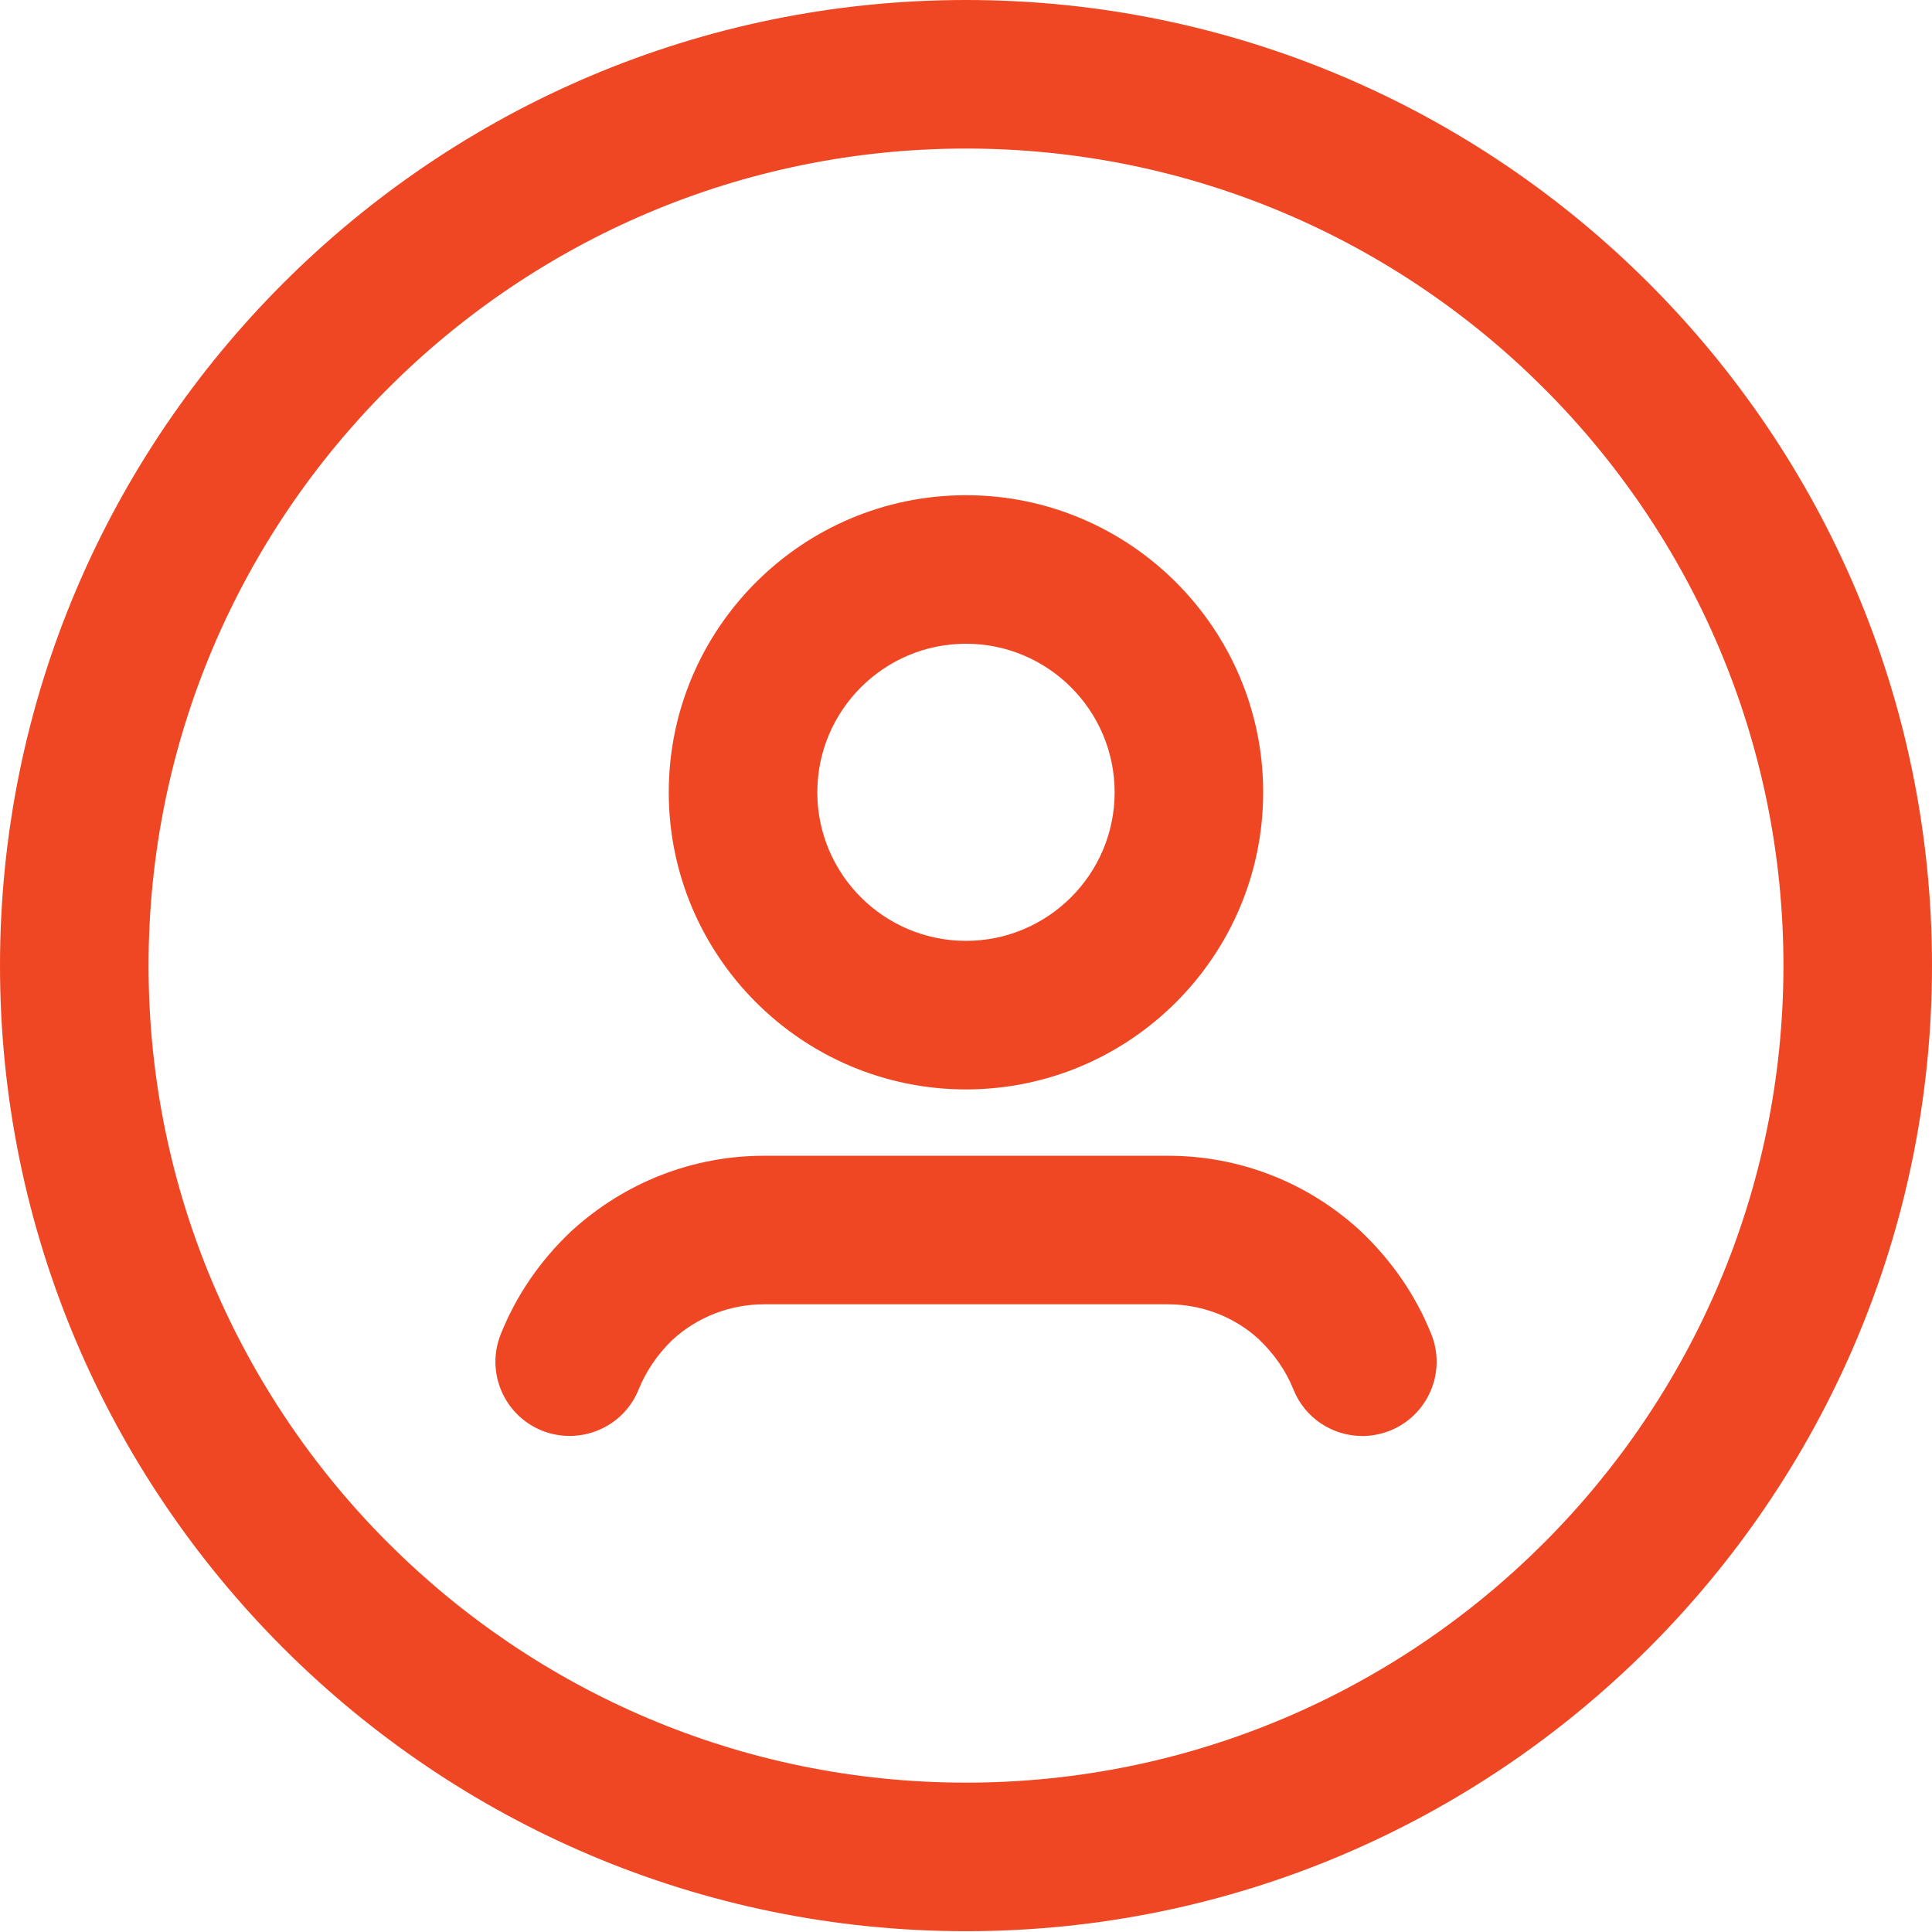
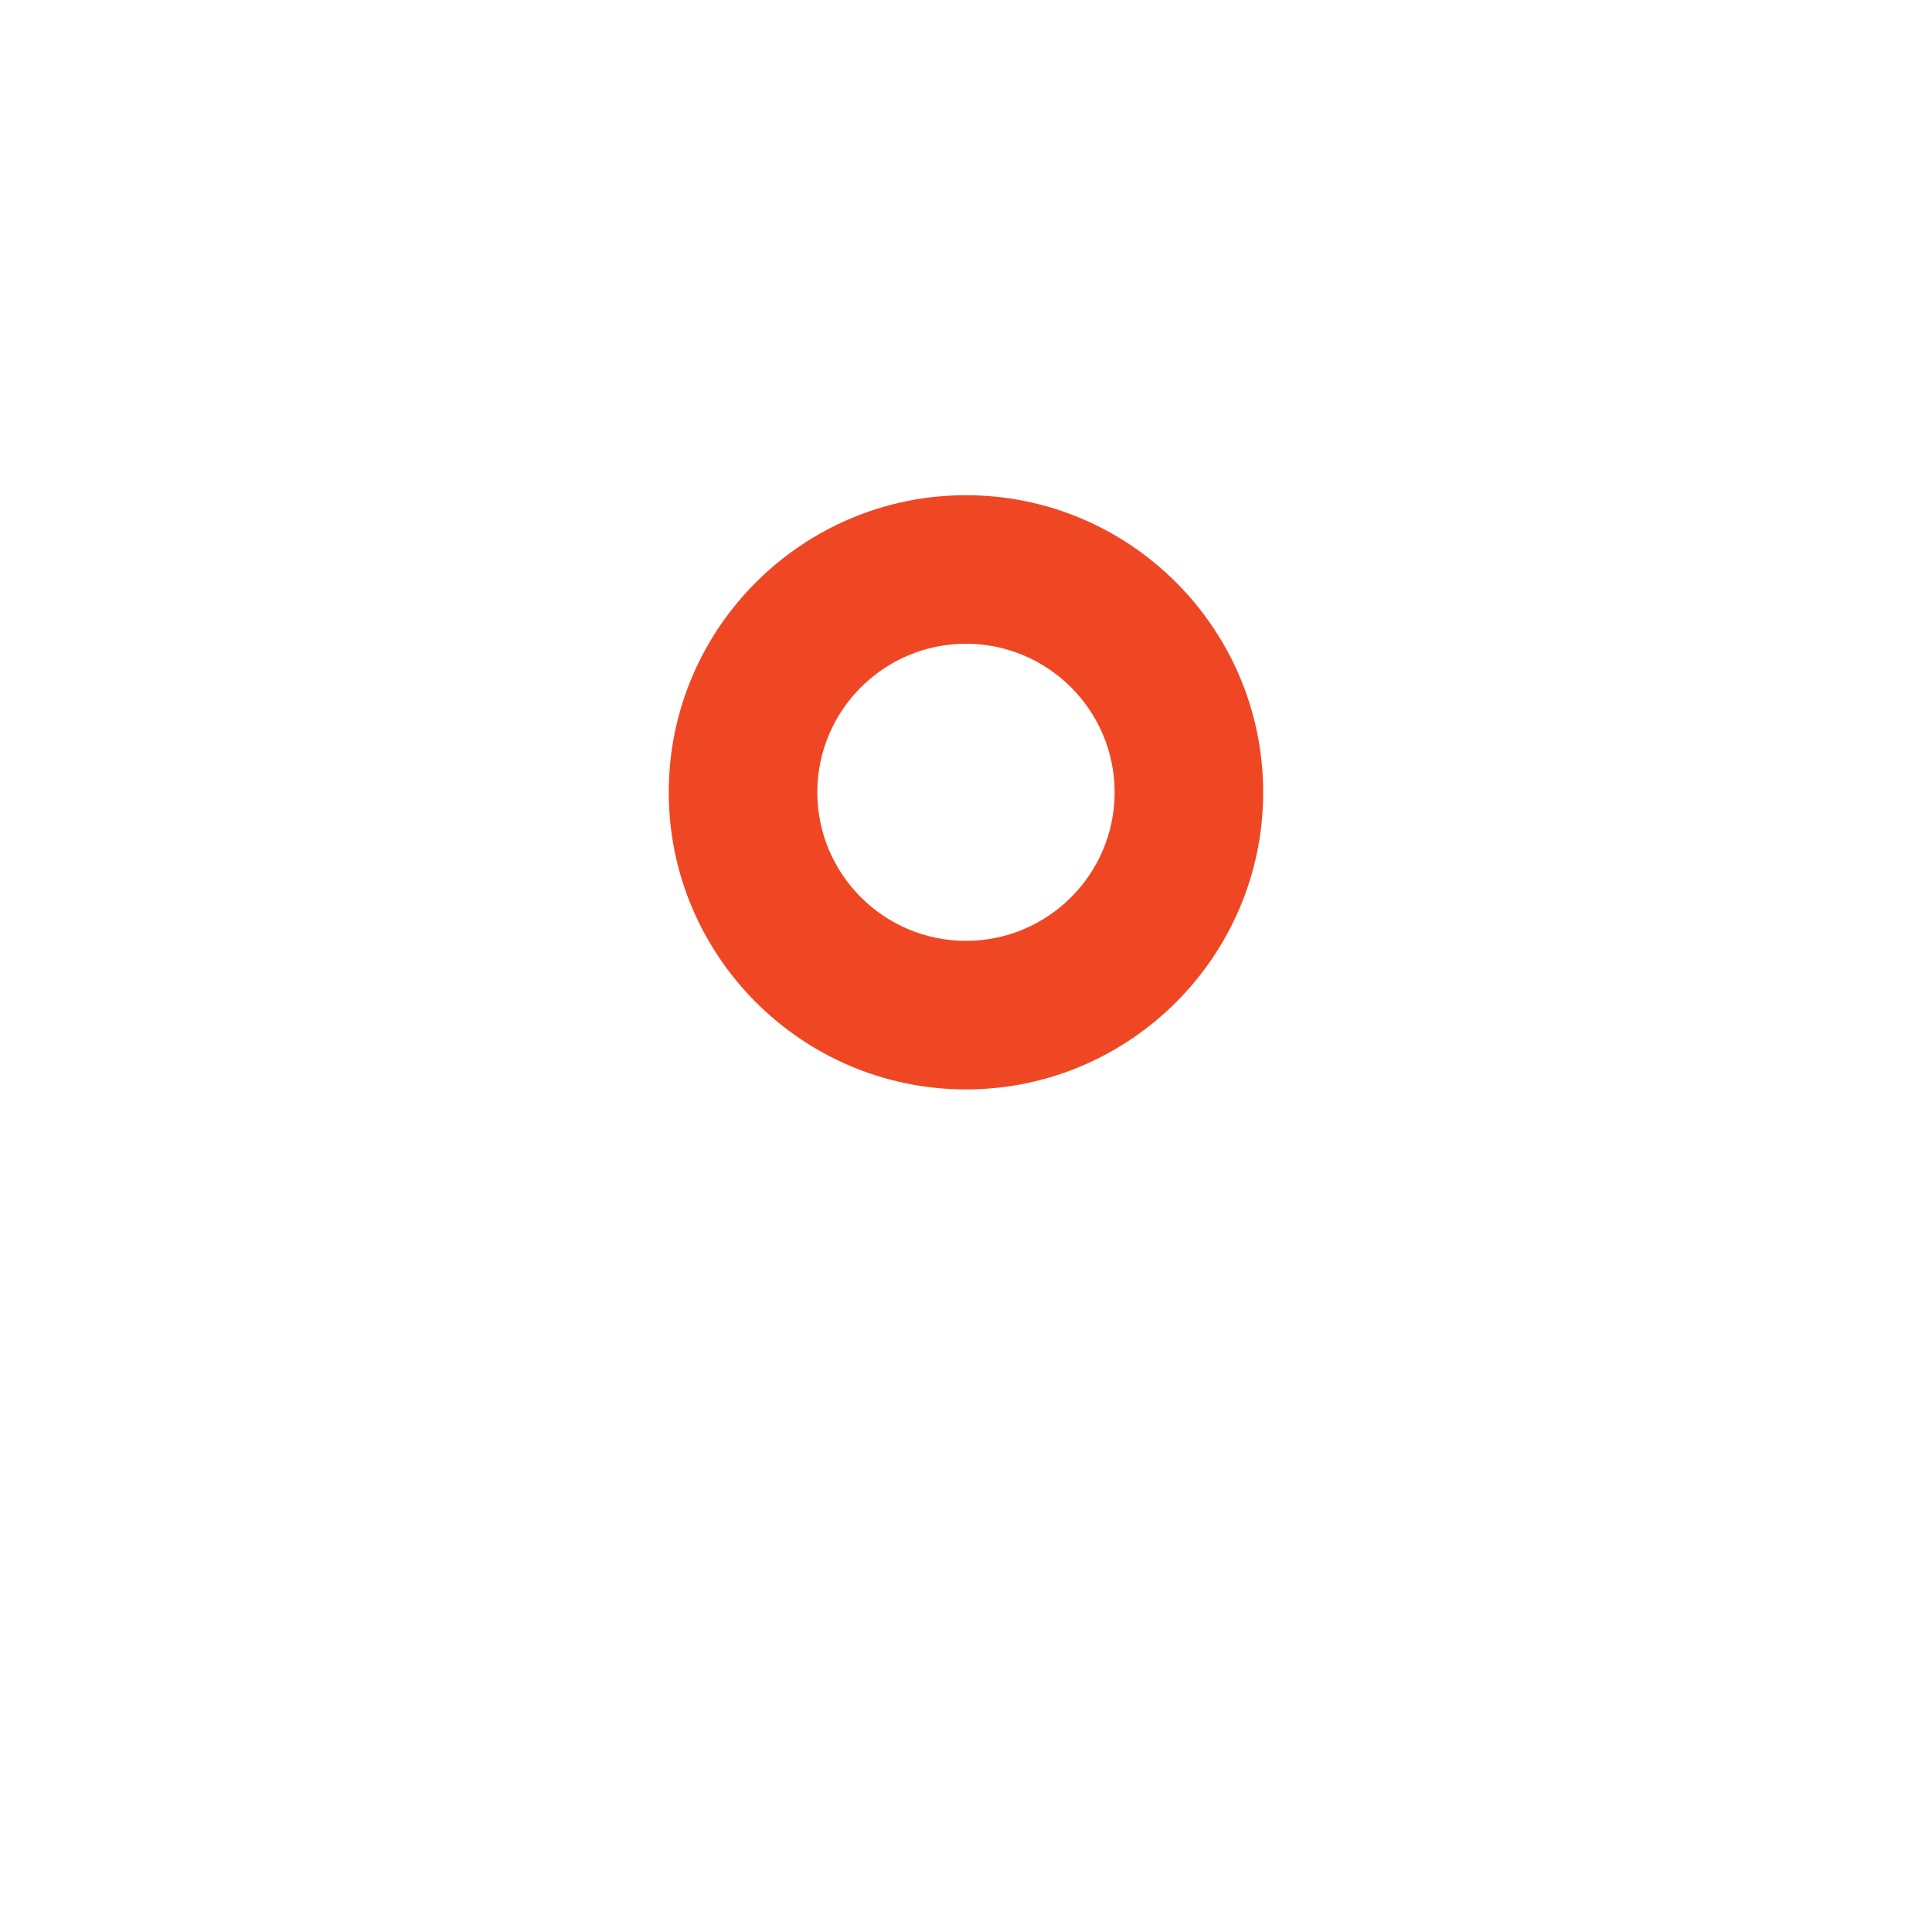
<svg xmlns="http://www.w3.org/2000/svg" width="75" height="75" viewBox="0 0 75 75" fill="none">
-   <path d="M37.5 5.767C20.003 5.767 5.767 19.996 5.767 37.485C5.767 54.974 20.003 69.202 37.5 69.202C54.997 69.202 69.233 54.974 69.233 37.485C69.233 19.996 54.997 5.767 37.5 5.767ZM37.5 74.969C16.824 74.969 0 58.153 0 37.485C0 16.816 16.824 0 37.5 0C58.176 0 75 16.816 75 37.485C75 58.153 58.176 74.969 37.5 74.969Z" fill="#EF4723" />
-   <path d="M52.885 55.746C51.743 55.746 50.659 55.062 50.209 53.936C49.921 53.217 49.467 52.563 48.867 51.99C47.929 51.125 46.664 50.633 45.338 50.633H29.664C28.337 50.633 27.069 51.125 26.096 52.021C25.535 52.563 25.085 53.217 24.793 53.936C24.201 55.412 22.524 56.123 21.044 55.539C19.568 54.947 18.845 53.267 19.441 51.79C20.037 50.299 20.948 48.961 22.155 47.815C24.235 45.901 26.888 44.866 29.664 44.866H45.338C48.118 44.866 50.77 45.901 52.808 47.781C54.046 48.953 54.961 50.295 55.561 51.79C56.157 53.267 55.434 54.947 53.958 55.539C53.604 55.677 53.243 55.746 52.885 55.746Z" fill="#EF4723" />
  <path d="M37.499 24.99C34.316 24.99 31.728 27.578 31.728 30.757C31.728 33.937 34.316 36.524 37.499 36.524C40.682 36.524 43.27 33.937 43.27 30.757C43.27 27.578 40.682 24.99 37.499 24.99ZM37.499 42.291C31.14 42.291 25.961 37.116 25.961 30.757C25.961 24.398 31.14 19.224 37.499 19.224C43.858 19.224 49.036 24.398 49.036 30.757C49.036 37.116 43.858 42.291 37.499 42.291Z" fill="#EF4723" />
</svg>